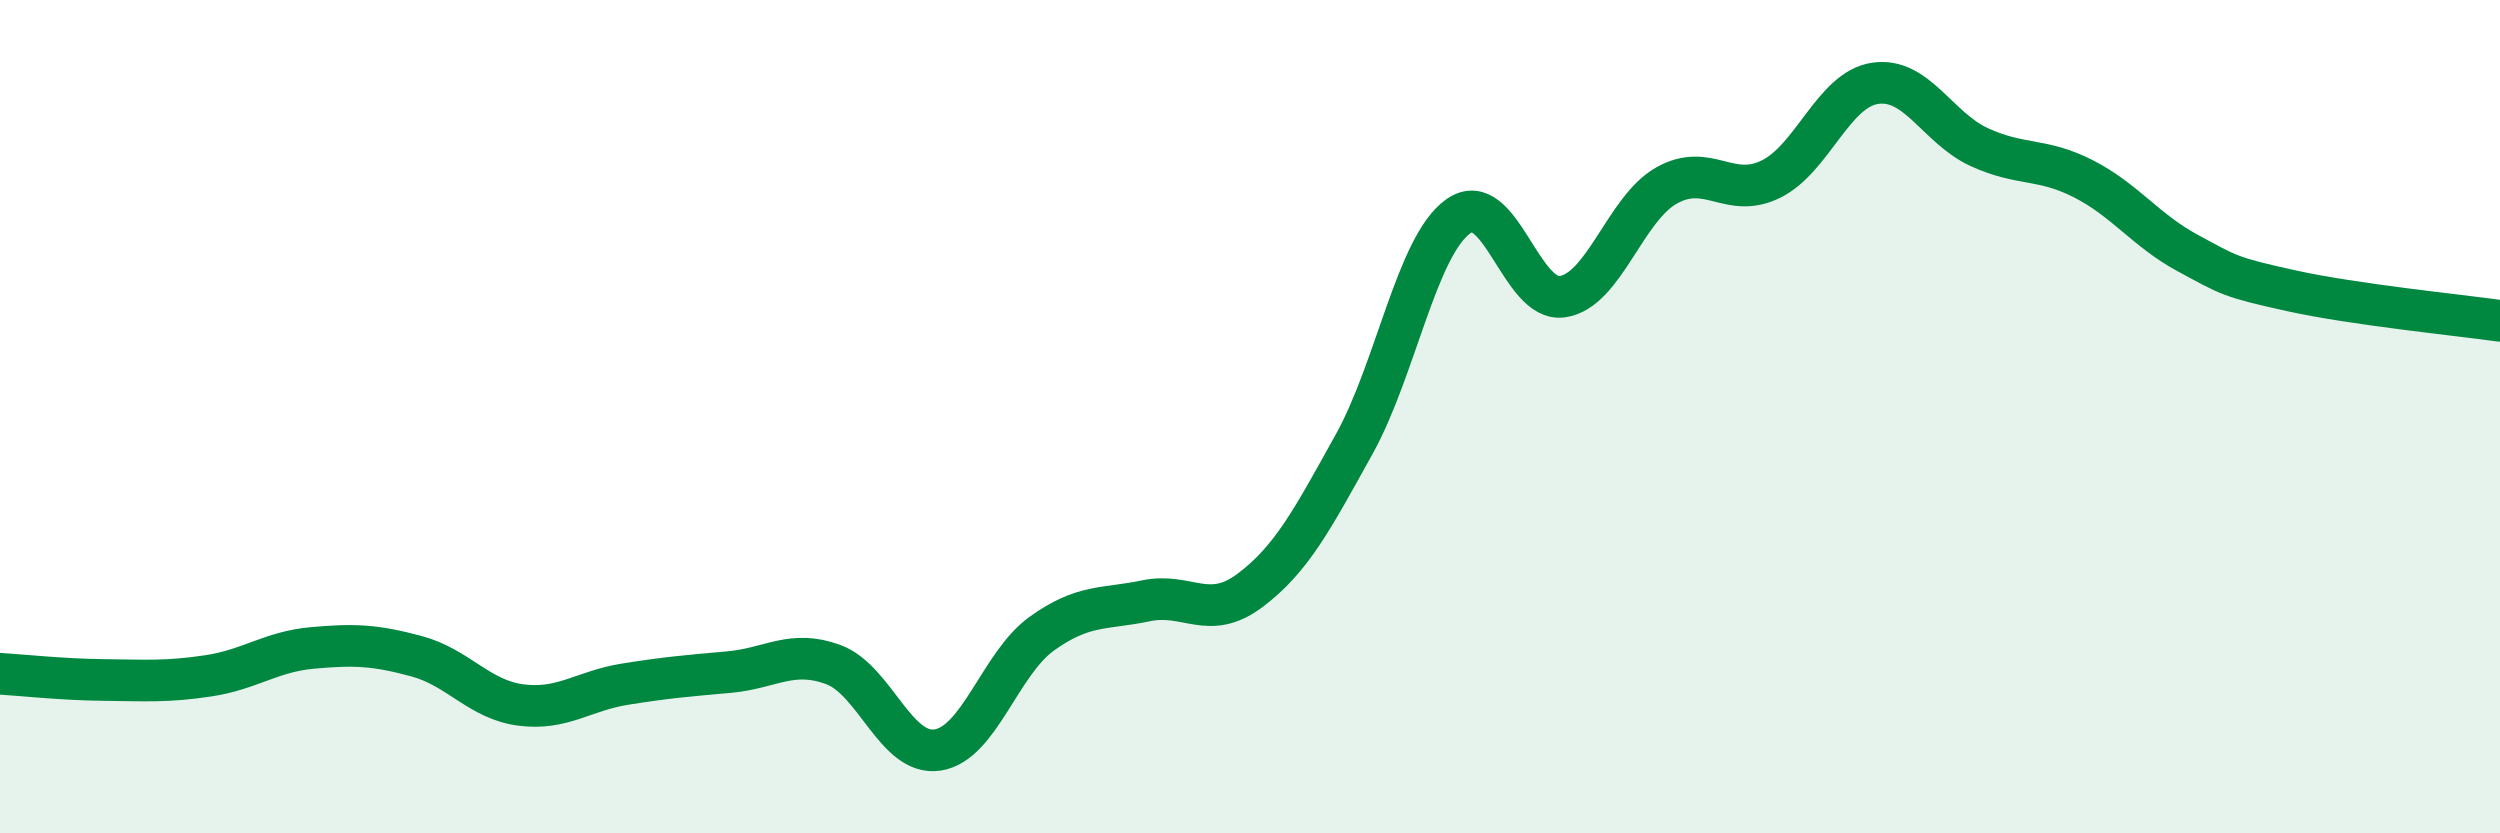
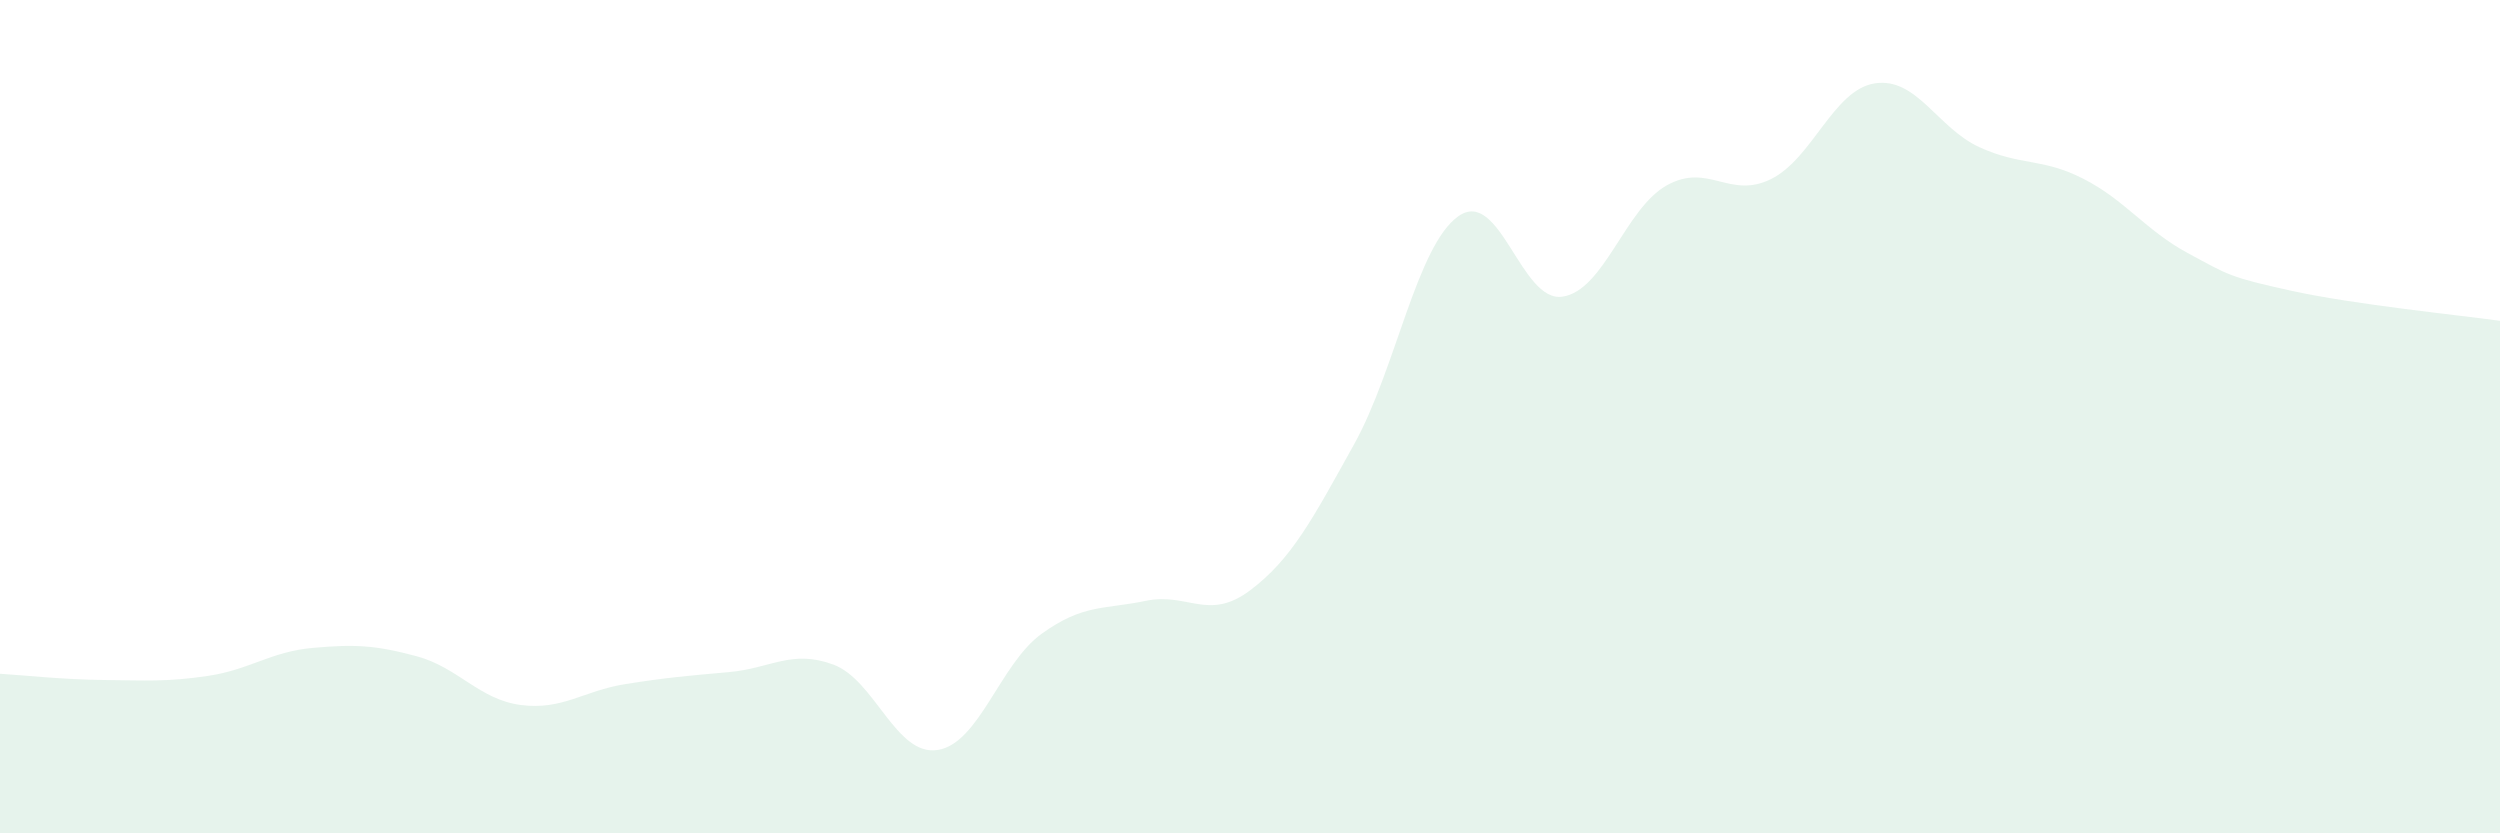
<svg xmlns="http://www.w3.org/2000/svg" width="60" height="20" viewBox="0 0 60 20">
  <path d="M 0,16.17 C 0.5,16.2 1.5,16.31 2.5,16.32 C 3.5,16.33 4,16.37 5,16.22 C 6,16.07 6.5,15.64 7.5,15.55 C 8.5,15.46 9,15.48 10,15.75 C 11,16.02 11.5,16.79 12.5,16.92 C 13.5,17.05 14,16.58 15,16.42 C 16,16.26 16.5,16.22 17.5,16.13 C 18.5,16.04 19,15.58 20,15.95 C 21,16.32 21.5,18.15 22.5,18 C 23.5,17.85 24,15.93 25,15.21 C 26,14.49 26.5,14.63 27.5,14.42 C 28.5,14.21 29,14.92 30,14.17 C 31,13.42 31.5,12.46 32.5,10.66 C 33.5,8.86 34,5.9 35,5.19 C 36,4.48 36.5,7.27 37.5,7.12 C 38.5,6.97 39,5.01 40,4.45 C 41,3.89 41.5,4.79 42.5,4.3 C 43.5,3.81 44,2.15 45,2 C 46,1.85 46.5,3.07 47.5,3.53 C 48.5,3.99 49,3.78 50,4.29 C 51,4.8 51.5,5.53 52.5,6.07 C 53.5,6.61 53.5,6.65 55,6.98 C 56.5,7.31 59,7.56 60,7.7L60 20L0 20Z" fill="#008740" opacity="0.1" stroke-linecap="round" stroke-linejoin="round" />
-   <path d="M 0,16.17 C 0.5,16.2 1.5,16.31 2.5,16.32 C 3.5,16.33 4,16.37 5,16.22 C 6,16.07 6.5,15.64 7.5,15.55 C 8.5,15.46 9,15.48 10,15.75 C 11,16.02 11.5,16.79 12.5,16.92 C 13.5,17.05 14,16.58 15,16.42 C 16,16.26 16.5,16.22 17.5,16.13 C 18.5,16.04 19,15.58 20,15.95 C 21,16.32 21.5,18.15 22.5,18 C 23.5,17.85 24,15.93 25,15.21 C 26,14.49 26.5,14.63 27.5,14.42 C 28.5,14.21 29,14.92 30,14.17 C 31,13.42 31.5,12.46 32.5,10.66 C 33.5,8.86 34,5.9 35,5.19 C 36,4.48 36.5,7.27 37.5,7.12 C 38.5,6.97 39,5.01 40,4.45 C 41,3.89 41.5,4.79 42.5,4.3 C 43.5,3.81 44,2.15 45,2 C 46,1.85 46.5,3.07 47.5,3.53 C 48.5,3.99 49,3.78 50,4.29 C 51,4.8 51.5,5.53 52.5,6.07 C 53.5,6.61 53.5,6.65 55,6.98 C 56.5,7.31 59,7.56 60,7.7" stroke="#008740" stroke-width="1" fill="none" stroke-linecap="round" stroke-linejoin="round" />
</svg>